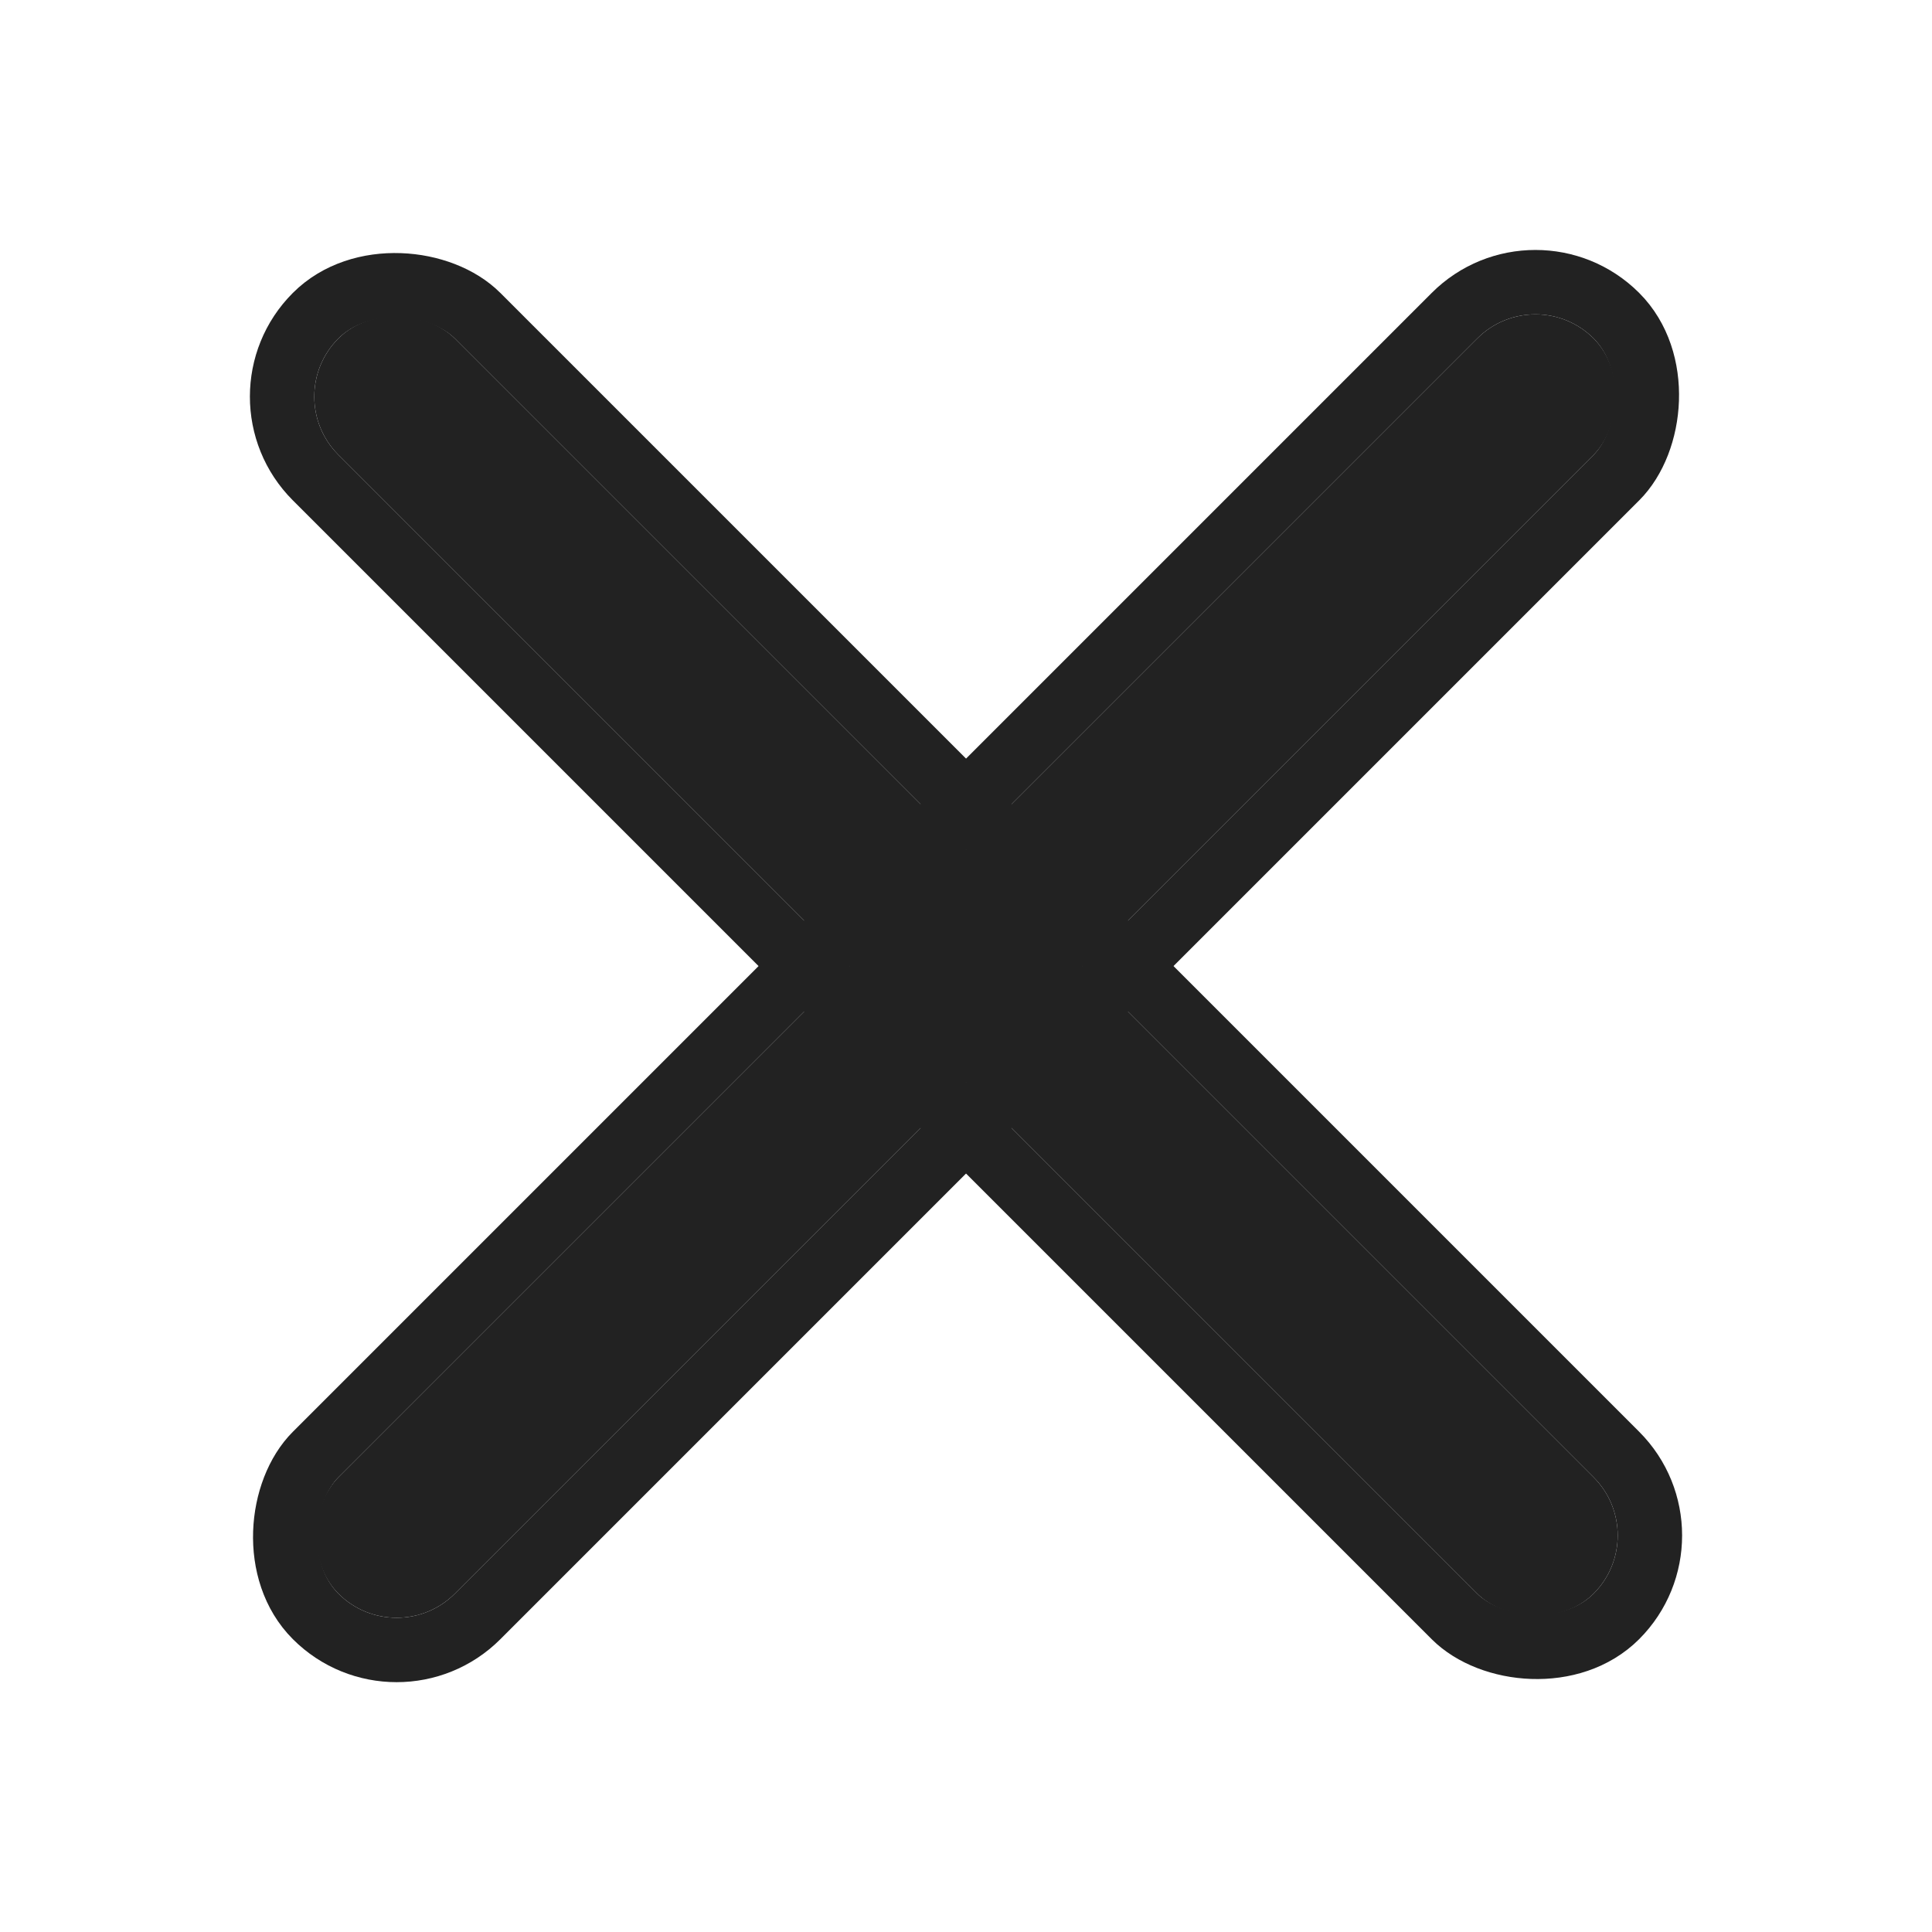
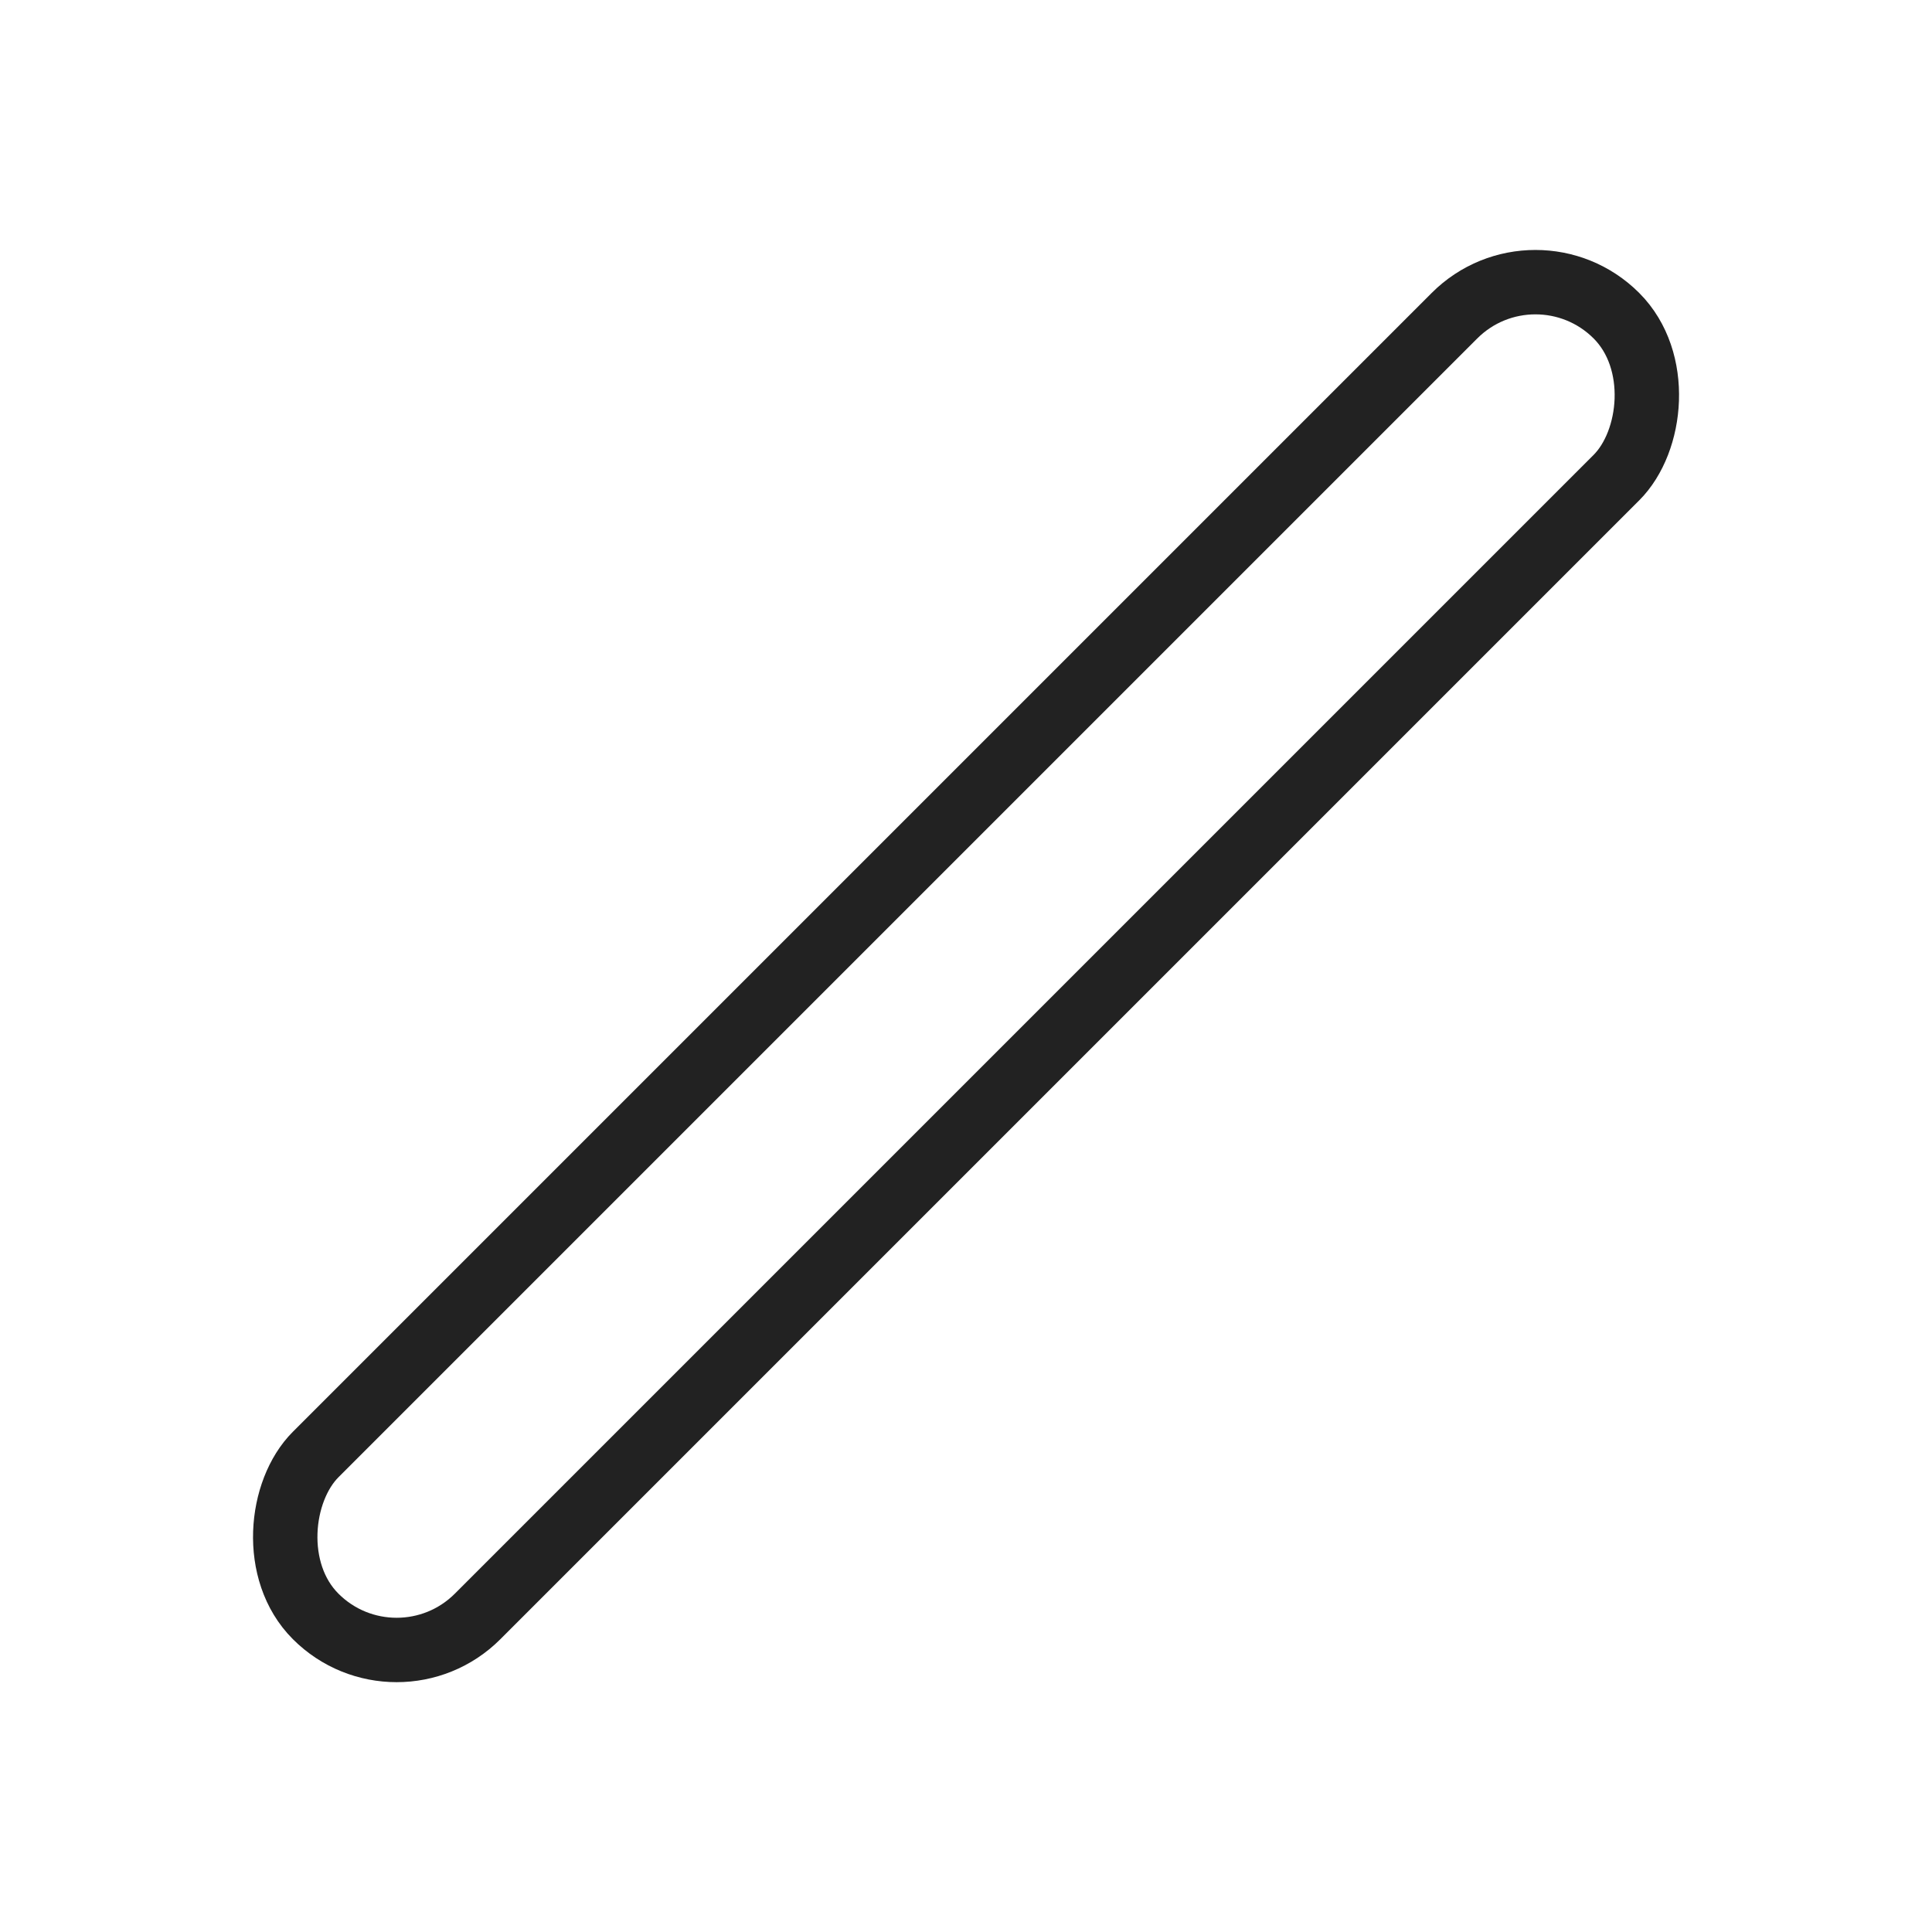
<svg xmlns="http://www.w3.org/2000/svg" id="ic_close" width="30" height="30" viewBox="0 0 30 30">
-   <rect id="Rectangle_17407" data-name="Rectangle 17407" width="30" height="30" fill="none" />
  <g id="Group_83481" data-name="Group 83481" transform="translate(5.058 5.058)">
    <g id="Rectangle_17408" data-name="Rectangle 17408" transform="translate(-0.707 1.101) rotate(-45)" fill="#222" stroke="#222" stroke-width="1">
-       <rect width="2.556" height="27.564" rx="1.278" stroke="none" />
-       <rect x="-0.5" y="-0.5" width="3.556" height="28.564" rx="1.778" fill="none" />
-     </g>
+       </g>
    <g id="Rectangle_17409" data-name="Rectangle 17409" transform="translate(1.101 20.592) rotate(-135)" fill="#222" stroke="#222" stroke-width="1">
-       <rect width="2.556" height="27.564" rx="1.278" stroke="none" />
      <rect x="-0.5" y="-0.5" width="3.556" height="28.564" rx="1.778" fill="none" />
    </g>
  </g>
</svg>